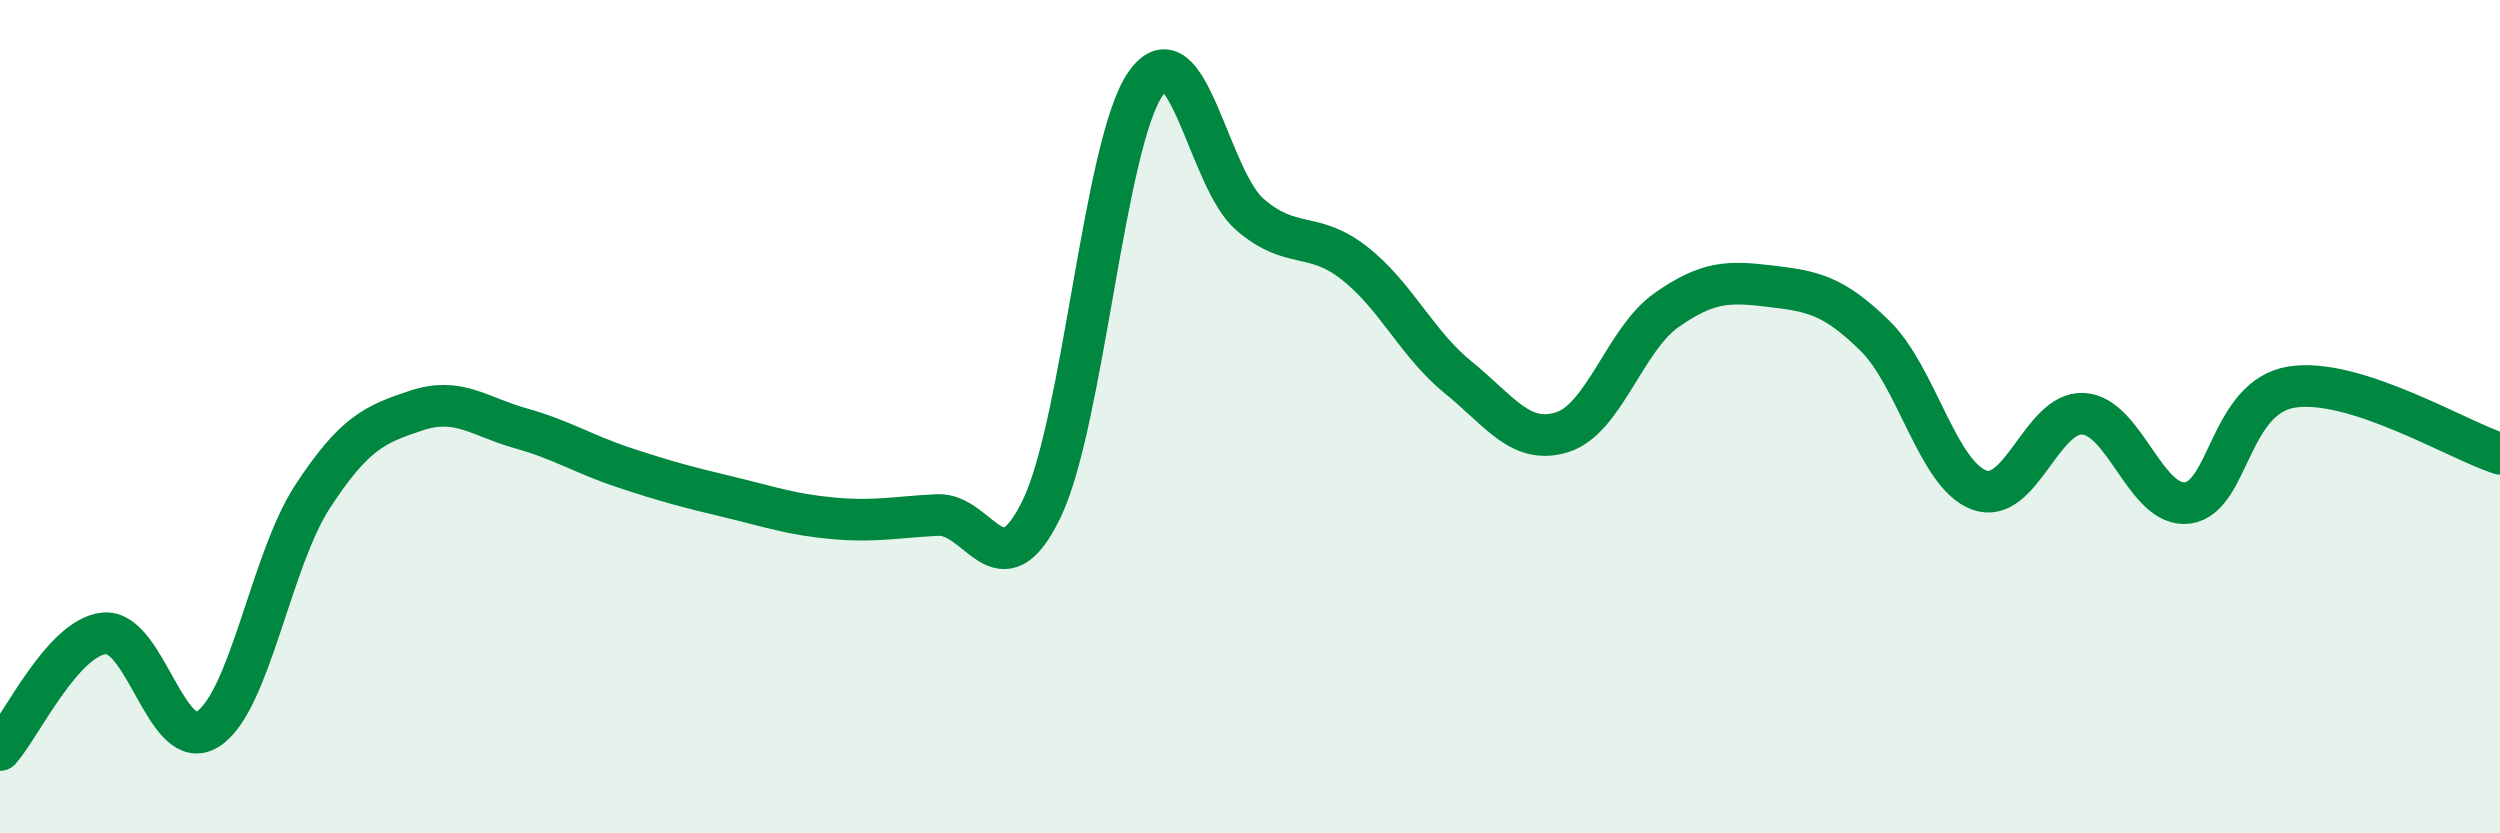
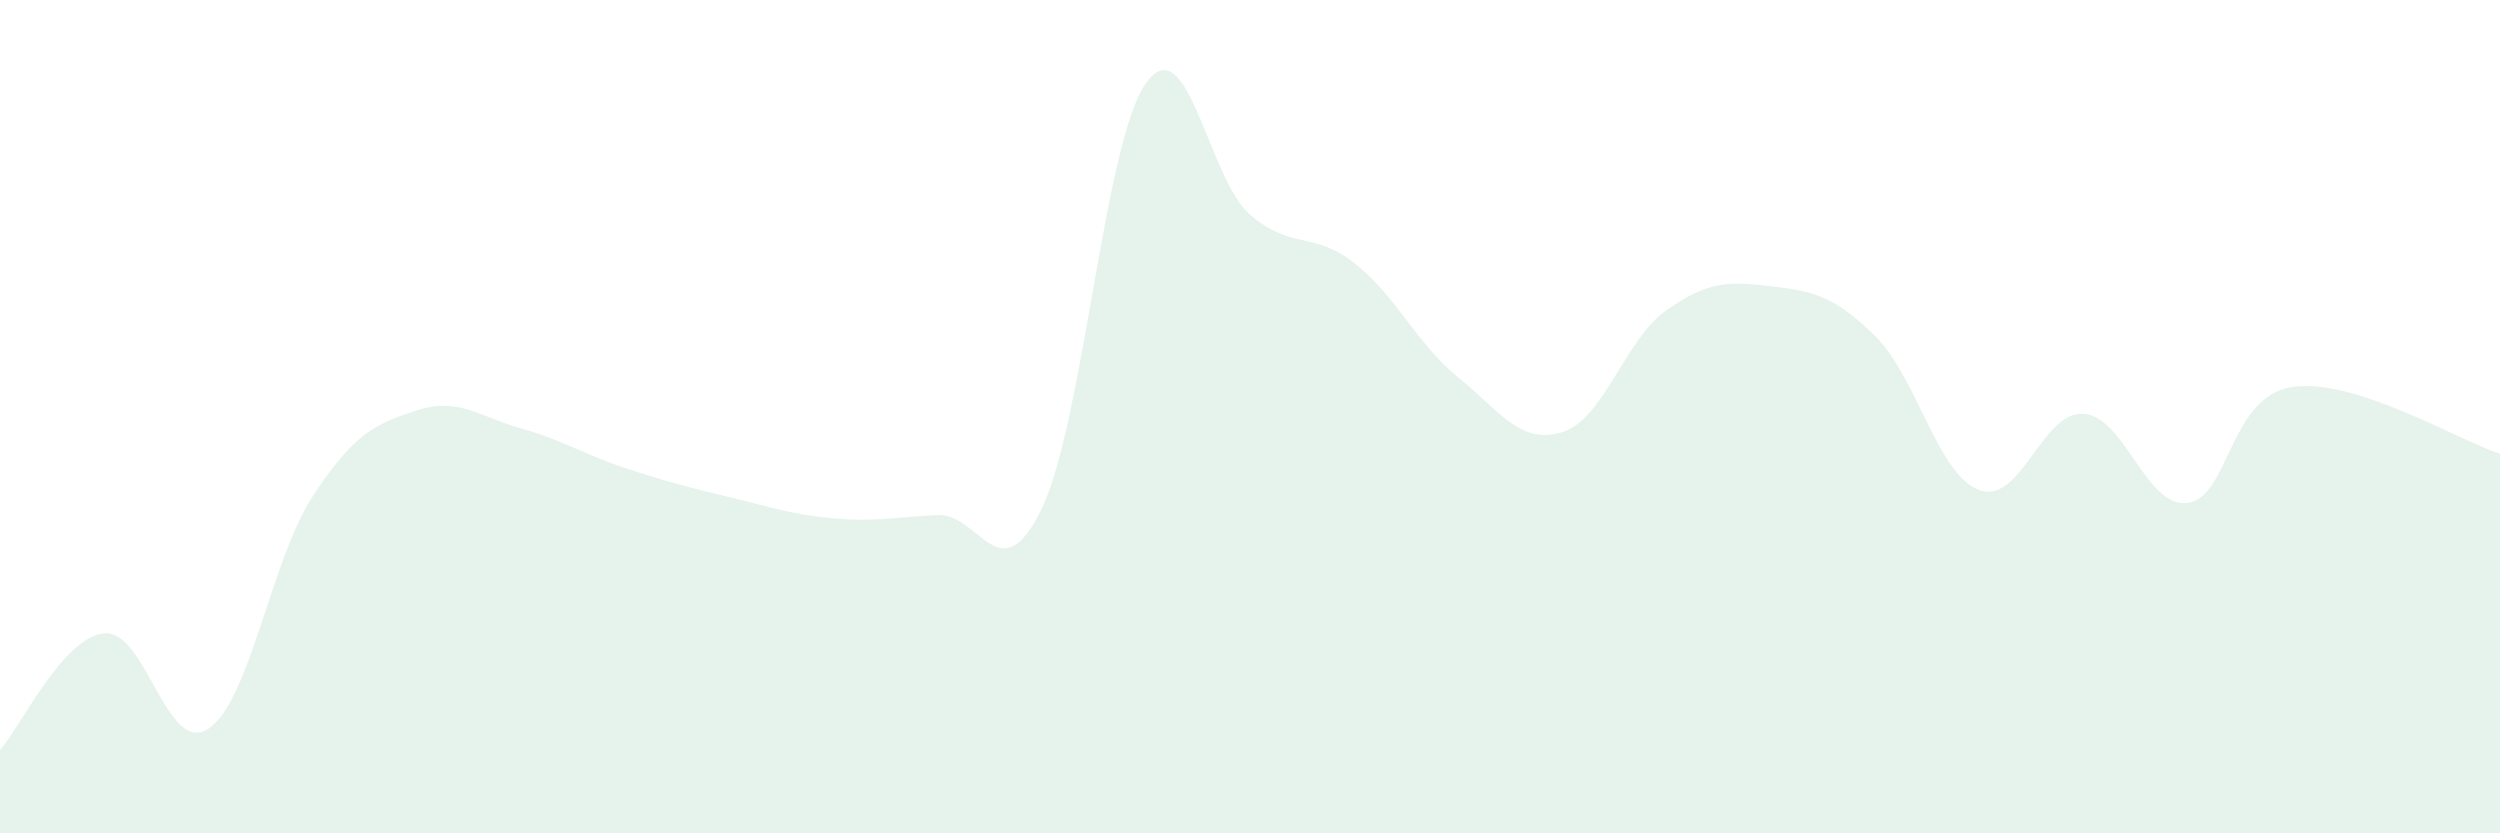
<svg xmlns="http://www.w3.org/2000/svg" width="60" height="20" viewBox="0 0 60 20">
  <path d="M 0,18 C 0.5,17.44 1.5,15.3 2.5,15.2 C 3.5,15.1 4,18.15 5,17.49 C 6,16.83 6.5,13.45 7.5,11.92 C 8.5,10.39 9,10.18 10,9.85 C 11,9.52 11.5,10 12.5,10.28 C 13.5,10.56 14,10.9 15,11.23 C 16,11.56 16.5,11.69 17.5,11.93 C 18.5,12.17 19,12.35 20,12.44 C 21,12.53 21.5,12.41 22.5,12.36 C 23.5,12.31 24,14.28 25,12.21 C 26,10.14 26.5,3.41 27.5,2 C 28.5,0.59 29,4.29 30,5.15 C 31,6.01 31.5,5.53 32.5,6.31 C 33.5,7.09 34,8.25 35,9.06 C 36,9.87 36.5,10.69 37.5,10.37 C 38.5,10.05 39,8.14 40,7.44 C 41,6.74 41.5,6.75 42.5,6.87 C 43.5,6.99 44,7.08 45,8.06 C 46,9.04 46.5,11.39 47.5,11.76 C 48.5,12.13 49,9.87 50,9.93 C 51,9.99 51.5,12.2 52.5,12.07 C 53.5,11.94 53.5,9.53 55,9.29 C 56.5,9.05 59,10.57 60,10.89L60 20L0 20Z" fill="#008740" opacity="0.1" stroke-linecap="round" stroke-linejoin="round" />
-   <path d="M 0,18 C 0.5,17.44 1.5,15.3 2.5,15.2 C 3.5,15.1 4,18.15 5,17.49 C 6,16.83 6.5,13.45 7.5,11.92 C 8.5,10.39 9,10.18 10,9.85 C 11,9.52 11.5,10 12.5,10.28 C 13.5,10.56 14,10.9 15,11.23 C 16,11.56 16.5,11.69 17.5,11.93 C 18.5,12.17 19,12.35 20,12.44 C 21,12.53 21.5,12.41 22.5,12.36 C 23.5,12.31 24,14.28 25,12.21 C 26,10.14 26.5,3.41 27.5,2 C 28.5,0.59 29,4.29 30,5.15 C 31,6.01 31.5,5.53 32.5,6.31 C 33.5,7.09 34,8.25 35,9.06 C 36,9.87 36.5,10.69 37.5,10.37 C 38.5,10.05 39,8.14 40,7.44 C 41,6.74 41.5,6.75 42.5,6.87 C 43.5,6.99 44,7.08 45,8.06 C 46,9.04 46.5,11.39 47.5,11.76 C 48.5,12.13 49,9.87 50,9.93 C 51,9.99 51.5,12.2 52.5,12.07 C 53.5,11.94 53.5,9.53 55,9.29 C 56.5,9.05 59,10.57 60,10.89" stroke="#008740" stroke-width="1" fill="none" stroke-linecap="round" stroke-linejoin="round" />
</svg>